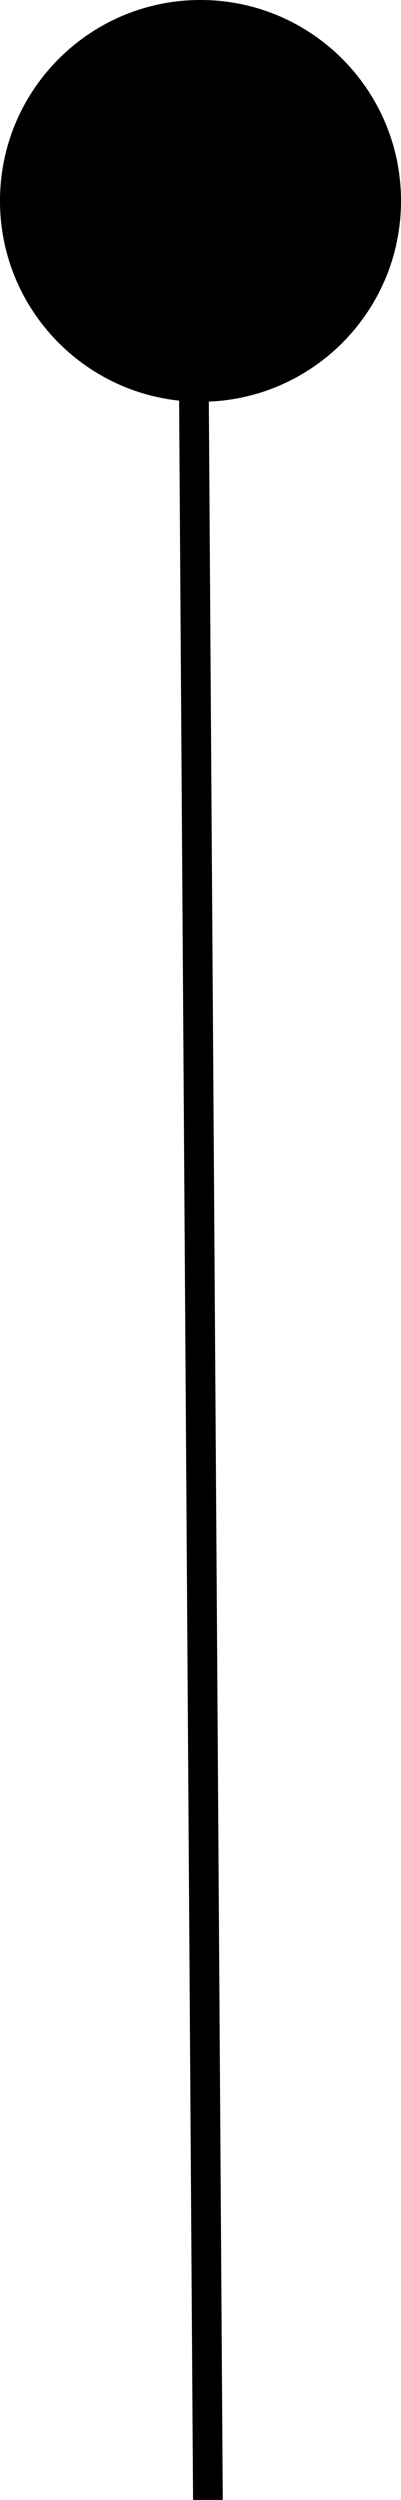
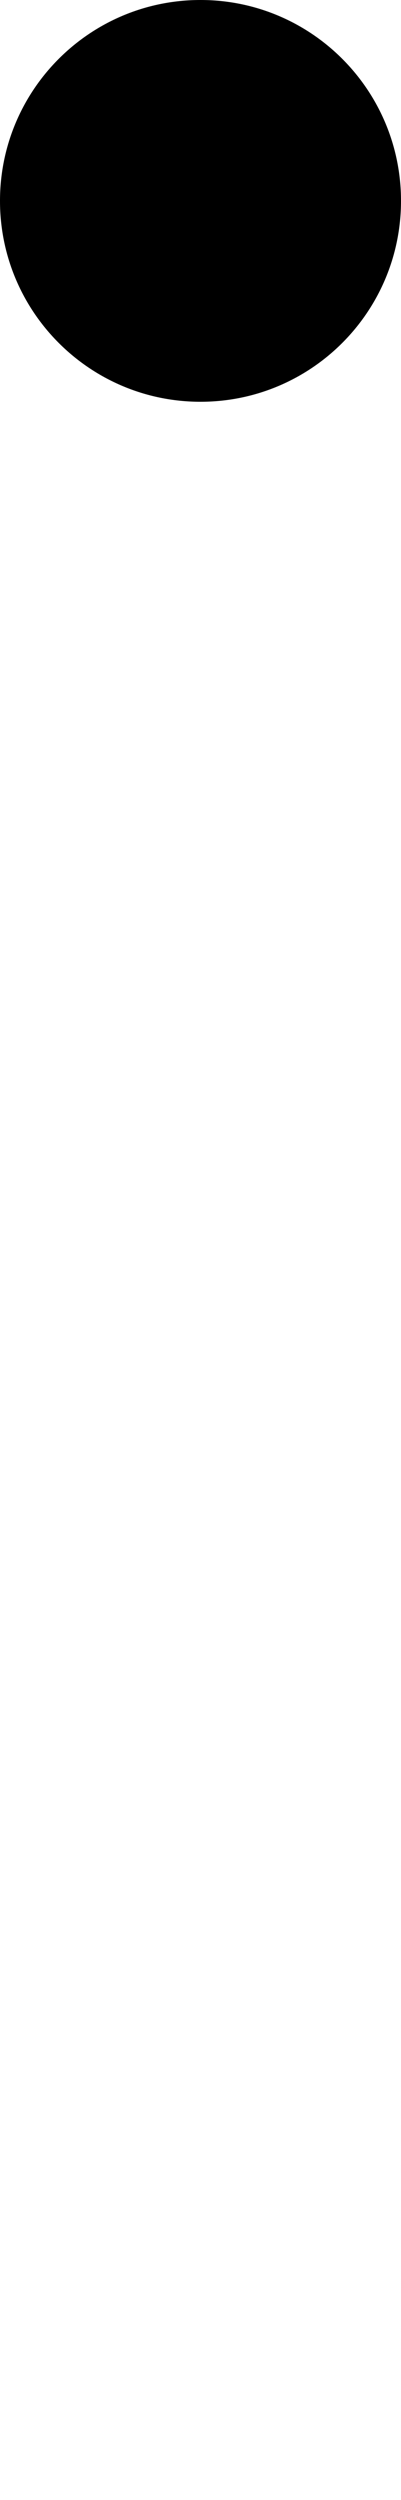
<svg xmlns="http://www.w3.org/2000/svg" width="9" height="56" viewBox="0 0 9 56" fill="none">
  <g clip-path="url(#clip0_48_14)">
-     <path d="M4.333 56L4 6H4.667L5 56H4.333Z" fill="black" />
    <path d="M4.5 9C6.985 9 9 6.985 9 4.5C9 2.015 6.985 0 4.5 0C2.015 0 0 2.015 0 4.5C0 6.985 2.015 9 4.5 9Z" fill="black" />
  </g>
  <defs>
    <clipPath id="clip0_48_14">
      <rect width="9" height="56" fill="white" />
    </clipPath>
  </defs>
</svg>